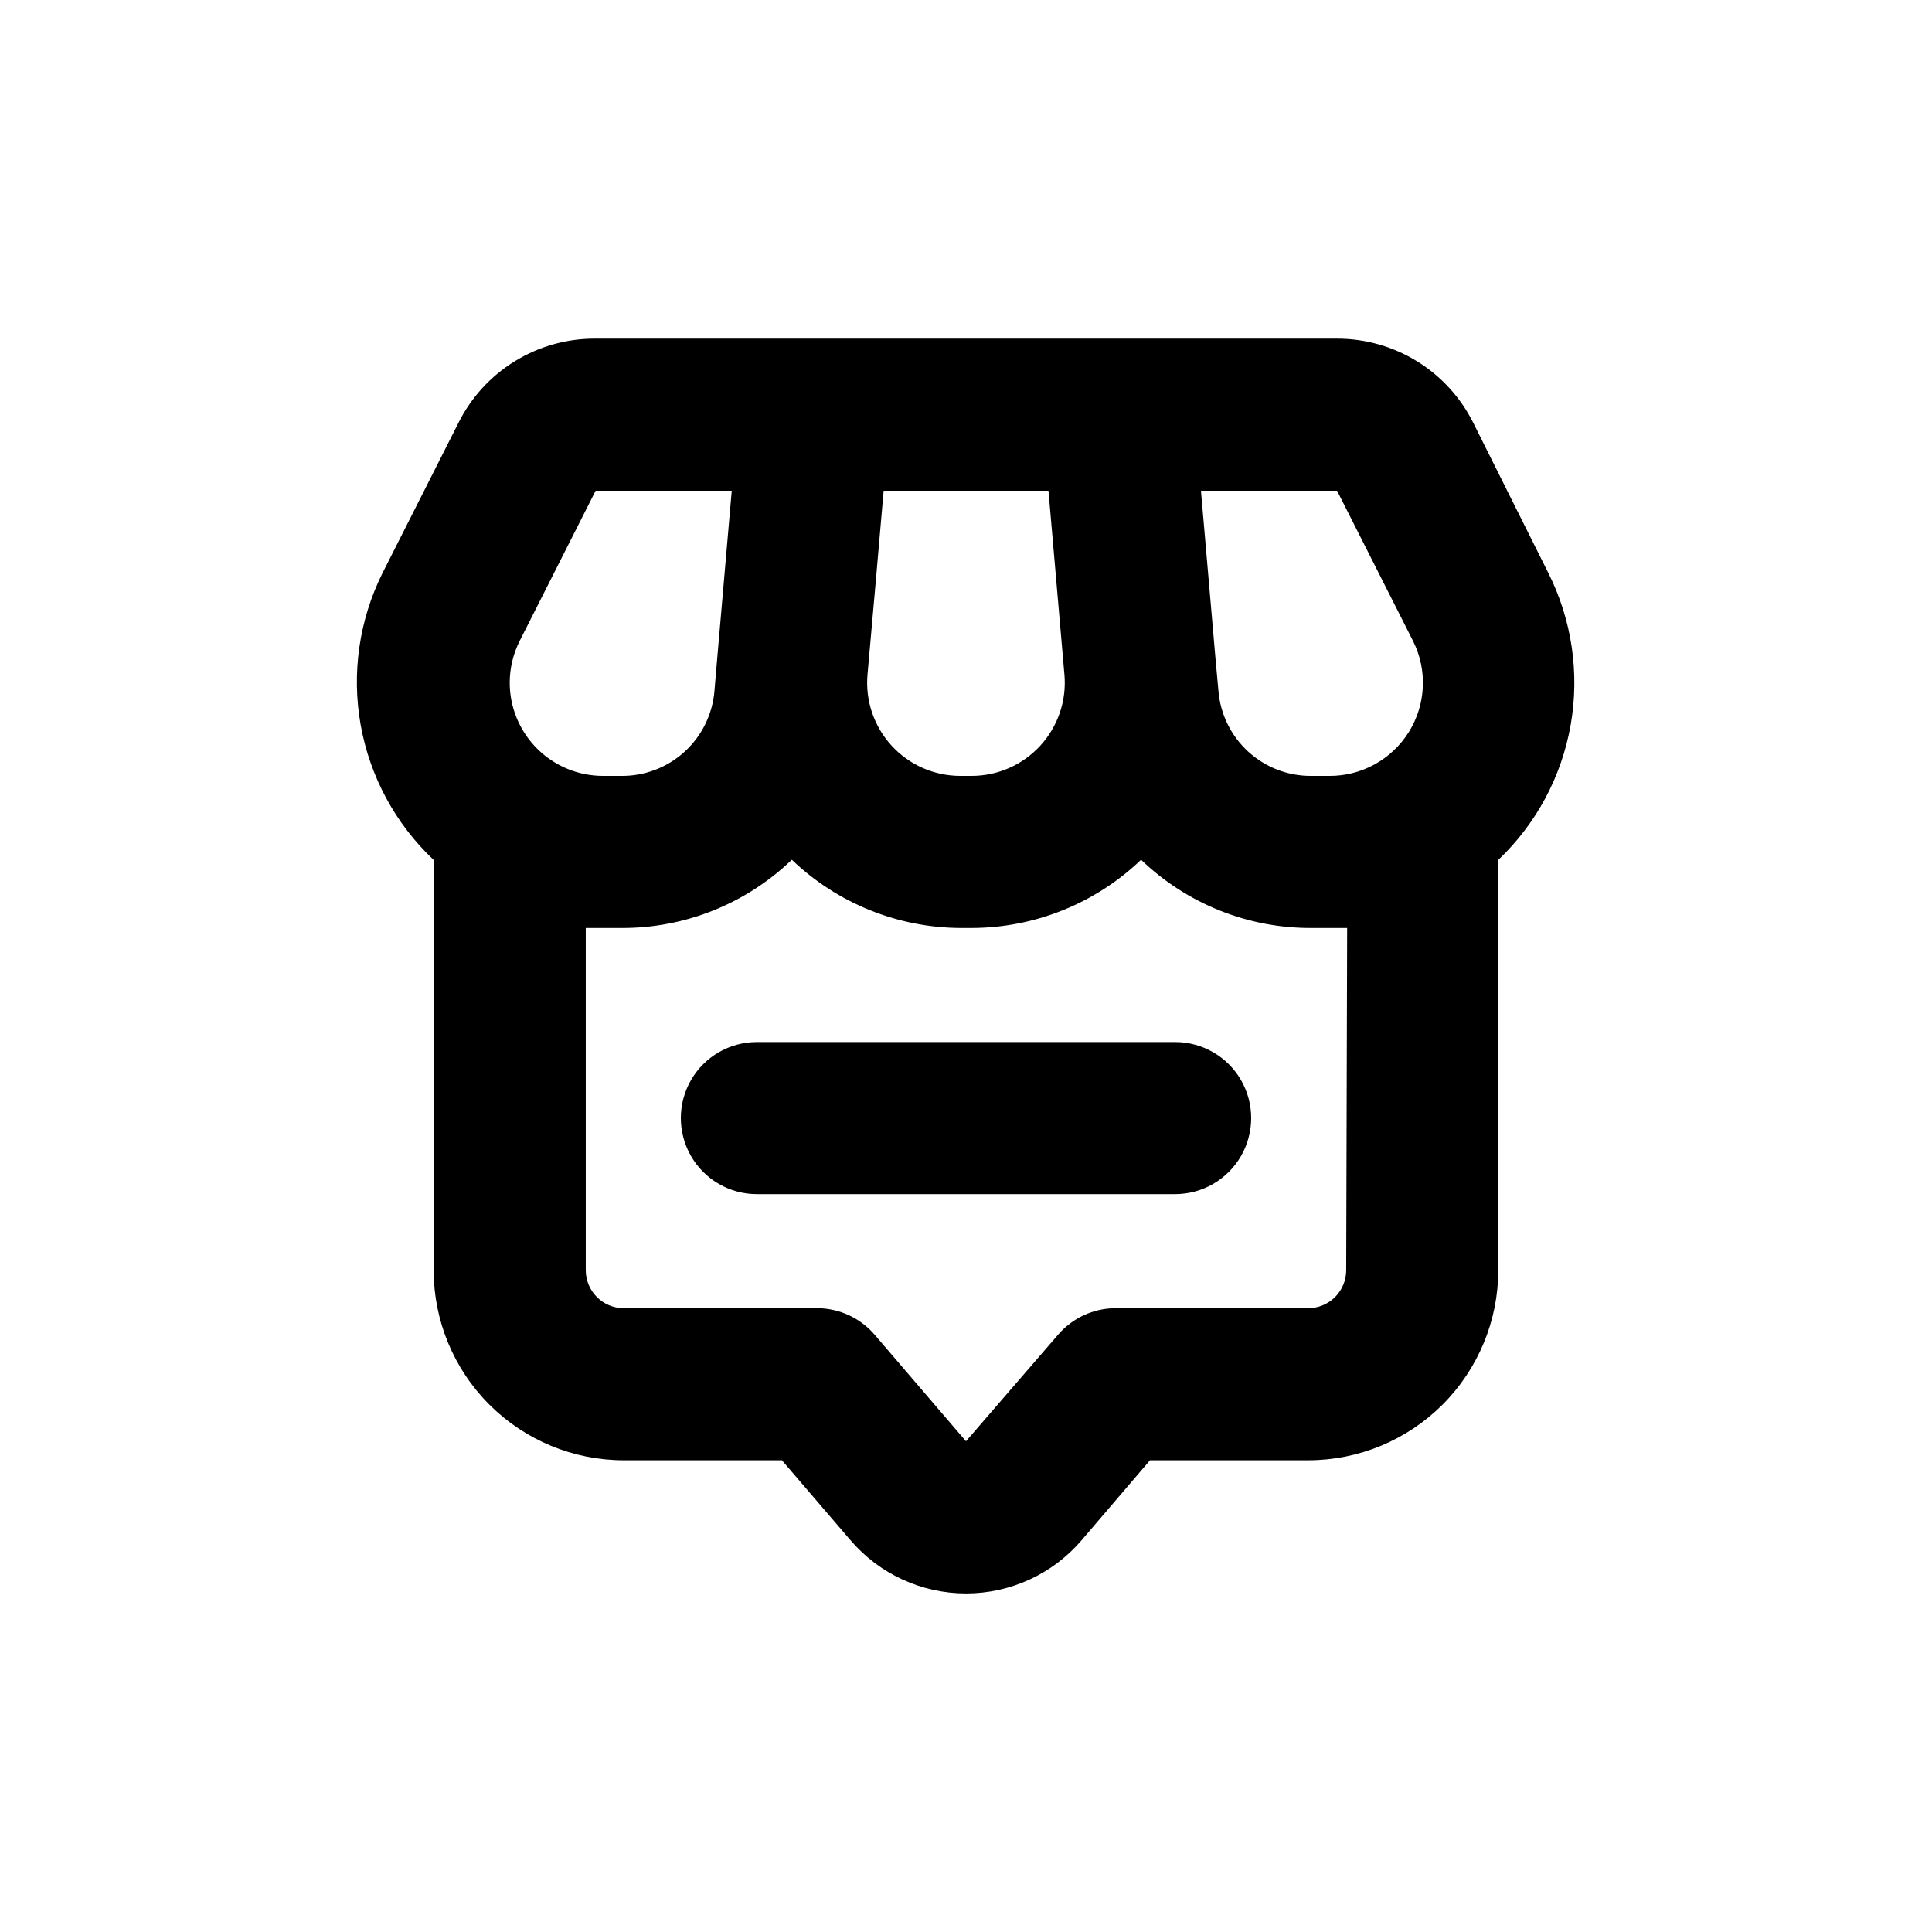
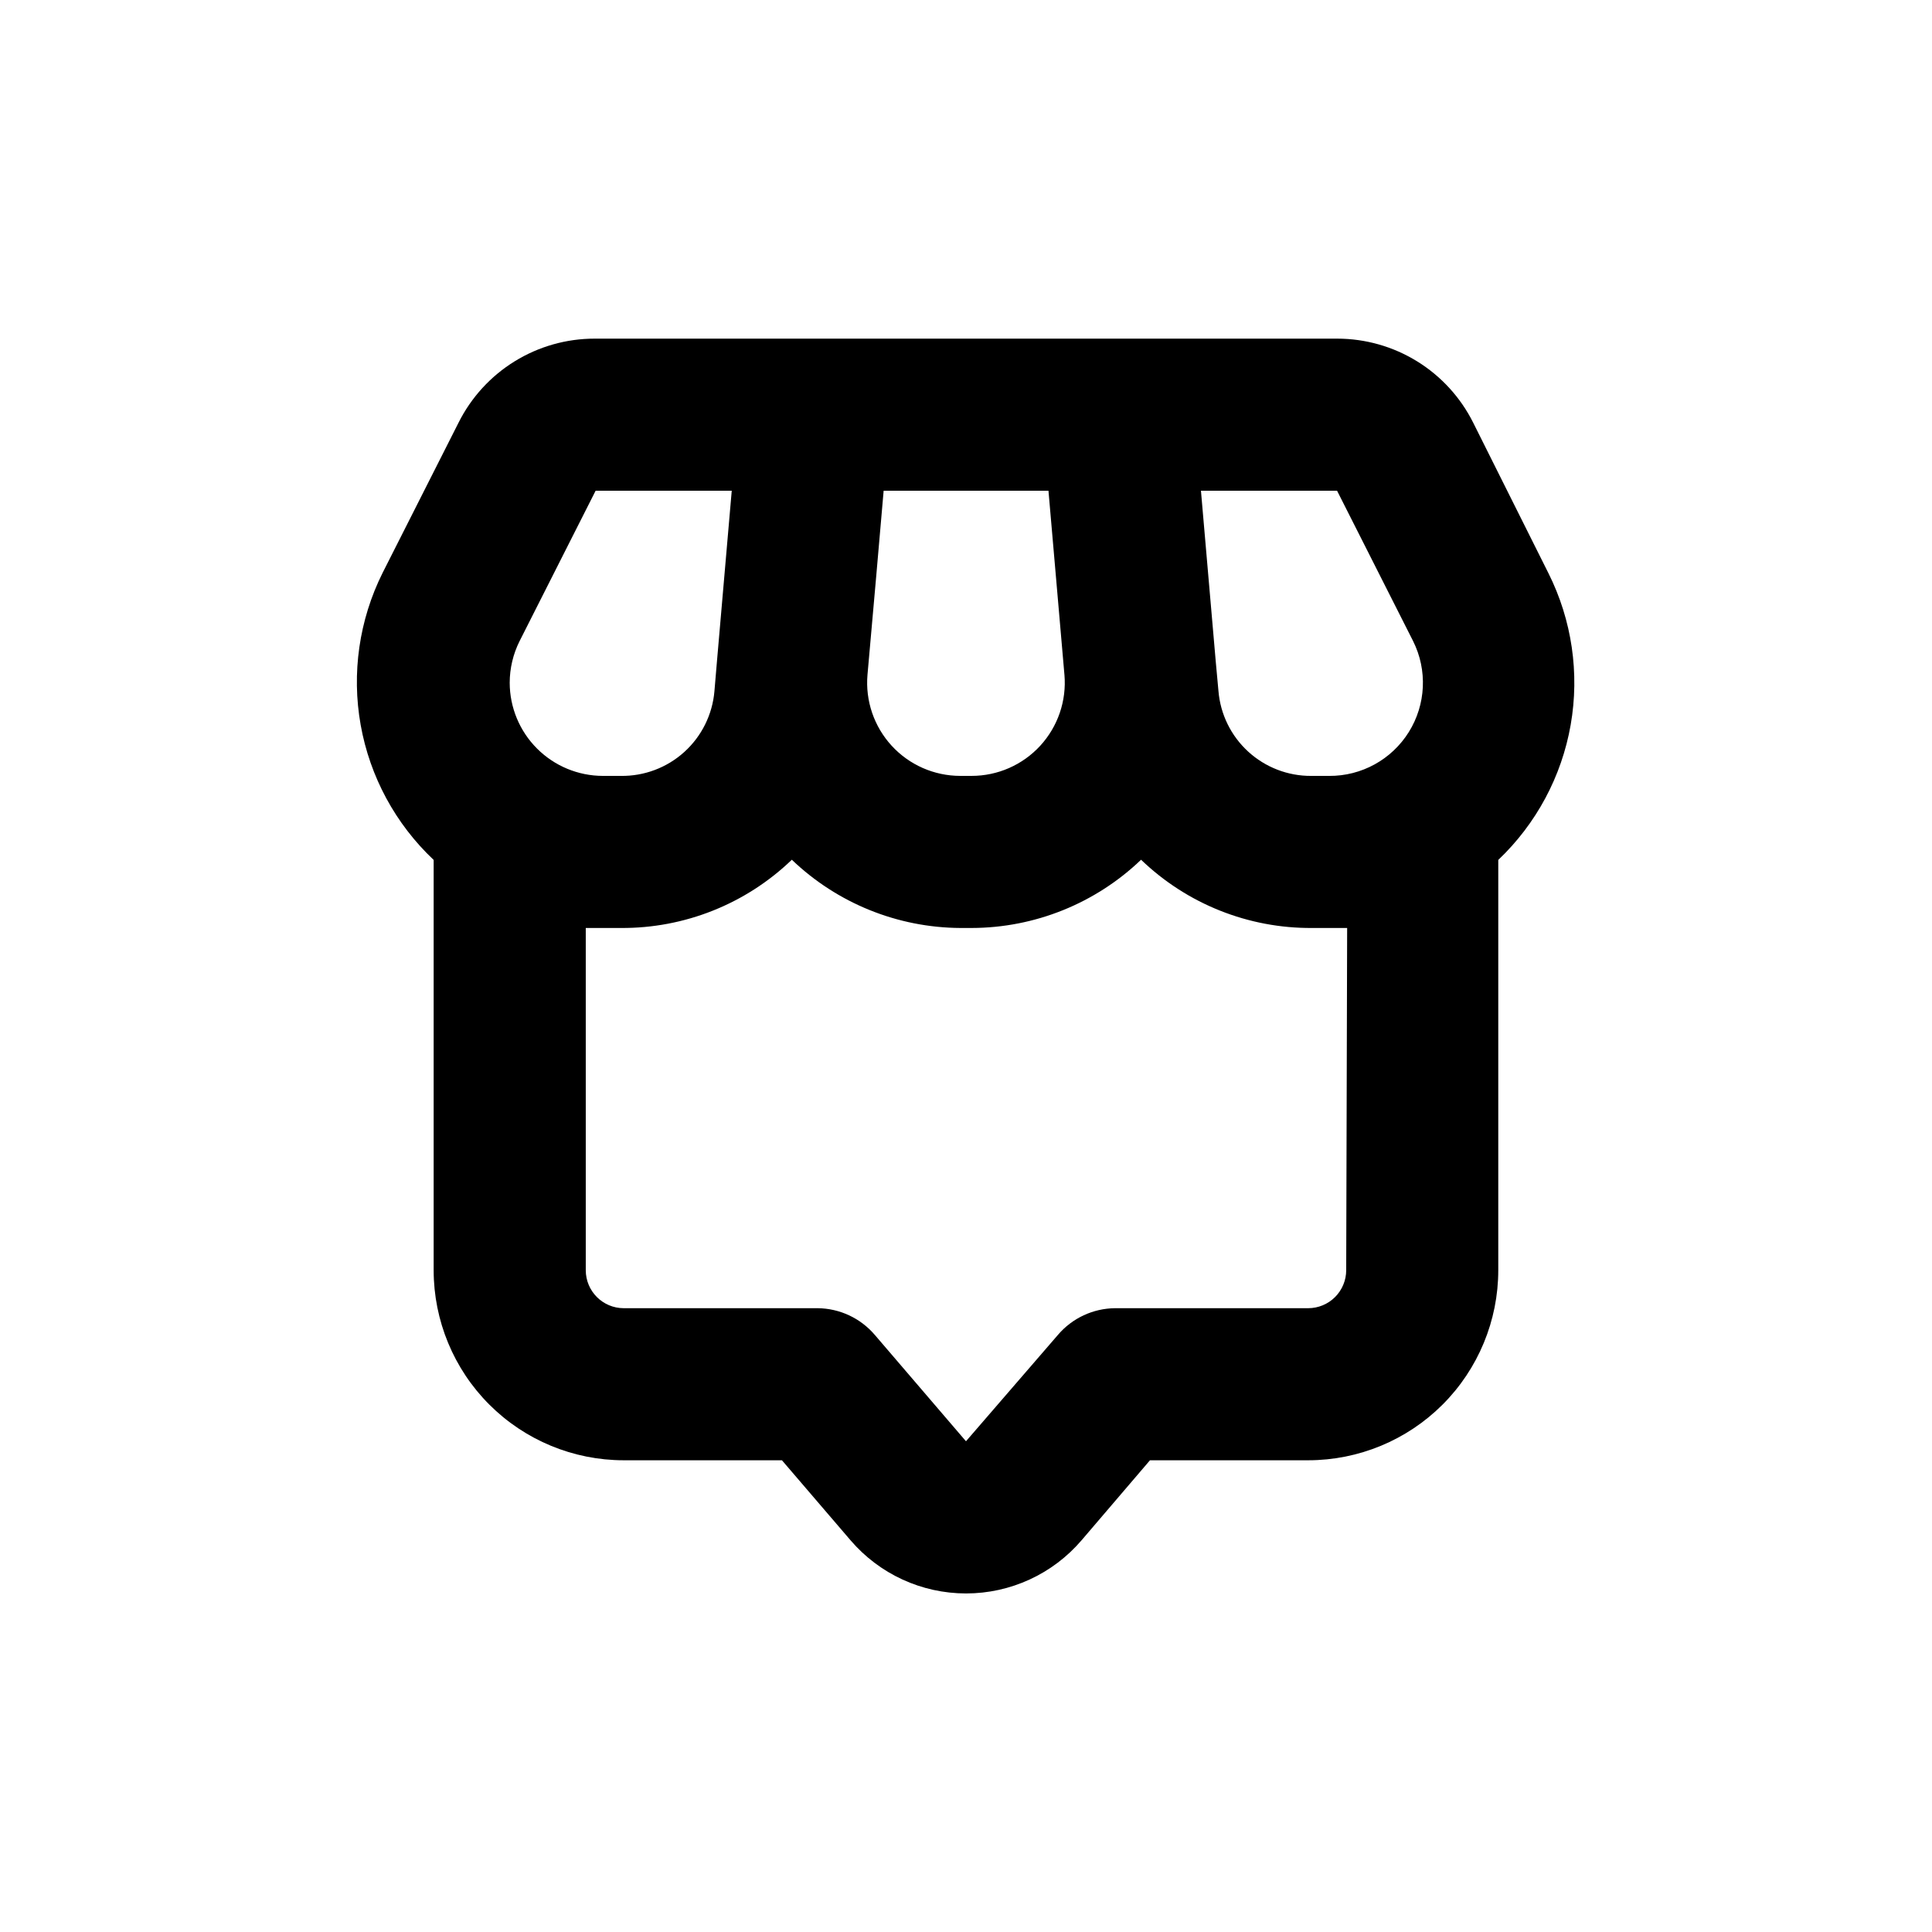
<svg xmlns="http://www.w3.org/2000/svg" fill="#000000" width="800px" height="800px" version="1.1" viewBox="144 144 512 512">
  <g>
    <path d="m534.41 256.01c-3.348-6.688-8.488-12.312-14.852-16.246-6.359-3.93-13.691-6.016-21.172-6.019h-196.79c-7.488-0.008-14.828 2.074-21.203 6.008-6.371 3.934-11.52 9.562-14.871 16.258l-20.152 39.852c-6.199 12.449-8.227 26.562-5.789 40.254 2.441 13.691 9.223 26.234 19.344 35.773v108.72c0 13.359 5.305 26.176 14.754 35.625 9.449 9.445 22.262 14.754 35.625 14.754h41.918l18.188 21.211c7.656 8.938 18.836 14.082 30.605 14.082 11.77 0 22.949-5.144 30.605-14.082l18.137-21.211h41.918c13.363 0 26.176-5.309 35.625-14.754 9.449-9.449 14.758-22.266 14.758-35.625v-108.72c10.066-9.566 16.793-22.113 19.188-35.793 2.394-13.68 0.328-27.766-5.887-40.184zm-158.2 40.66 1.965-22.621h43.68l1.965 22.621 2.266 26.148h0.004c0.59 6.894-1.738 13.723-6.422 18.82-4.684 5.098-11.293 7.992-18.215 7.981h-2.973c-6.914-0.004-13.512-2.902-18.184-8-4.672-5.094-6.996-11.914-6.402-18.801zm-97.133 28.262c0.008-3.828 0.902-7.606 2.617-11.031l20.152-39.852h36.074l-3.93 45.344-0.656 7.758c-0.523 6.195-3.379 11.961-7.988 16.133-4.609 4.168-10.633 6.434-16.848 6.336h-4.738c-6.543-0.012-12.812-2.617-17.441-7.246-4.625-4.625-7.231-10.898-7.242-17.441zm221.68 155.68c0 2.672-1.062 5.234-2.953 7.125-1.891 1.887-4.453 2.949-7.125 2.949h-51.188c-5.82 0.059-11.332 2.629-15.113 7.055l-24.383 28.211-24.184-28.215v0.004c-3.785-4.426-9.293-6.996-15.113-7.055h-51.391c-5.566 0-10.074-4.512-10.074-10.074v-90.688h4.535 4.734c16.895 0.121 33.168-6.371 45.34-18.086 12.035 11.527 28.027 18 44.691 18.086h2.973c16.73-0.035 32.805-6.512 44.887-18.086 12.176 11.715 28.449 18.207 45.344 18.086h4.734 4.535zm-4.535-130.99h-4.734c-6.184 0.035-12.148-2.266-16.707-6.441s-7.375-9.918-7.879-16.078l-0.707-7.707-3.93-45.344h36.074l20.152 39.852c3.836 7.68 3.406 16.805-1.137 24.094-4.543 7.285-12.547 11.691-21.133 11.625z" />
-     <path d="m455.42 420.15h-110.84c-7.199 0-13.852 3.84-17.449 10.074-3.602 6.234-3.602 13.918 0 20.152 3.598 6.234 10.25 10.078 17.449 10.078h110.84c7.199 0 13.852-3.844 17.453-10.078 3.598-6.234 3.598-13.918 0-20.152-3.602-6.234-10.254-10.074-17.453-10.074z" />
  </g>
</svg>